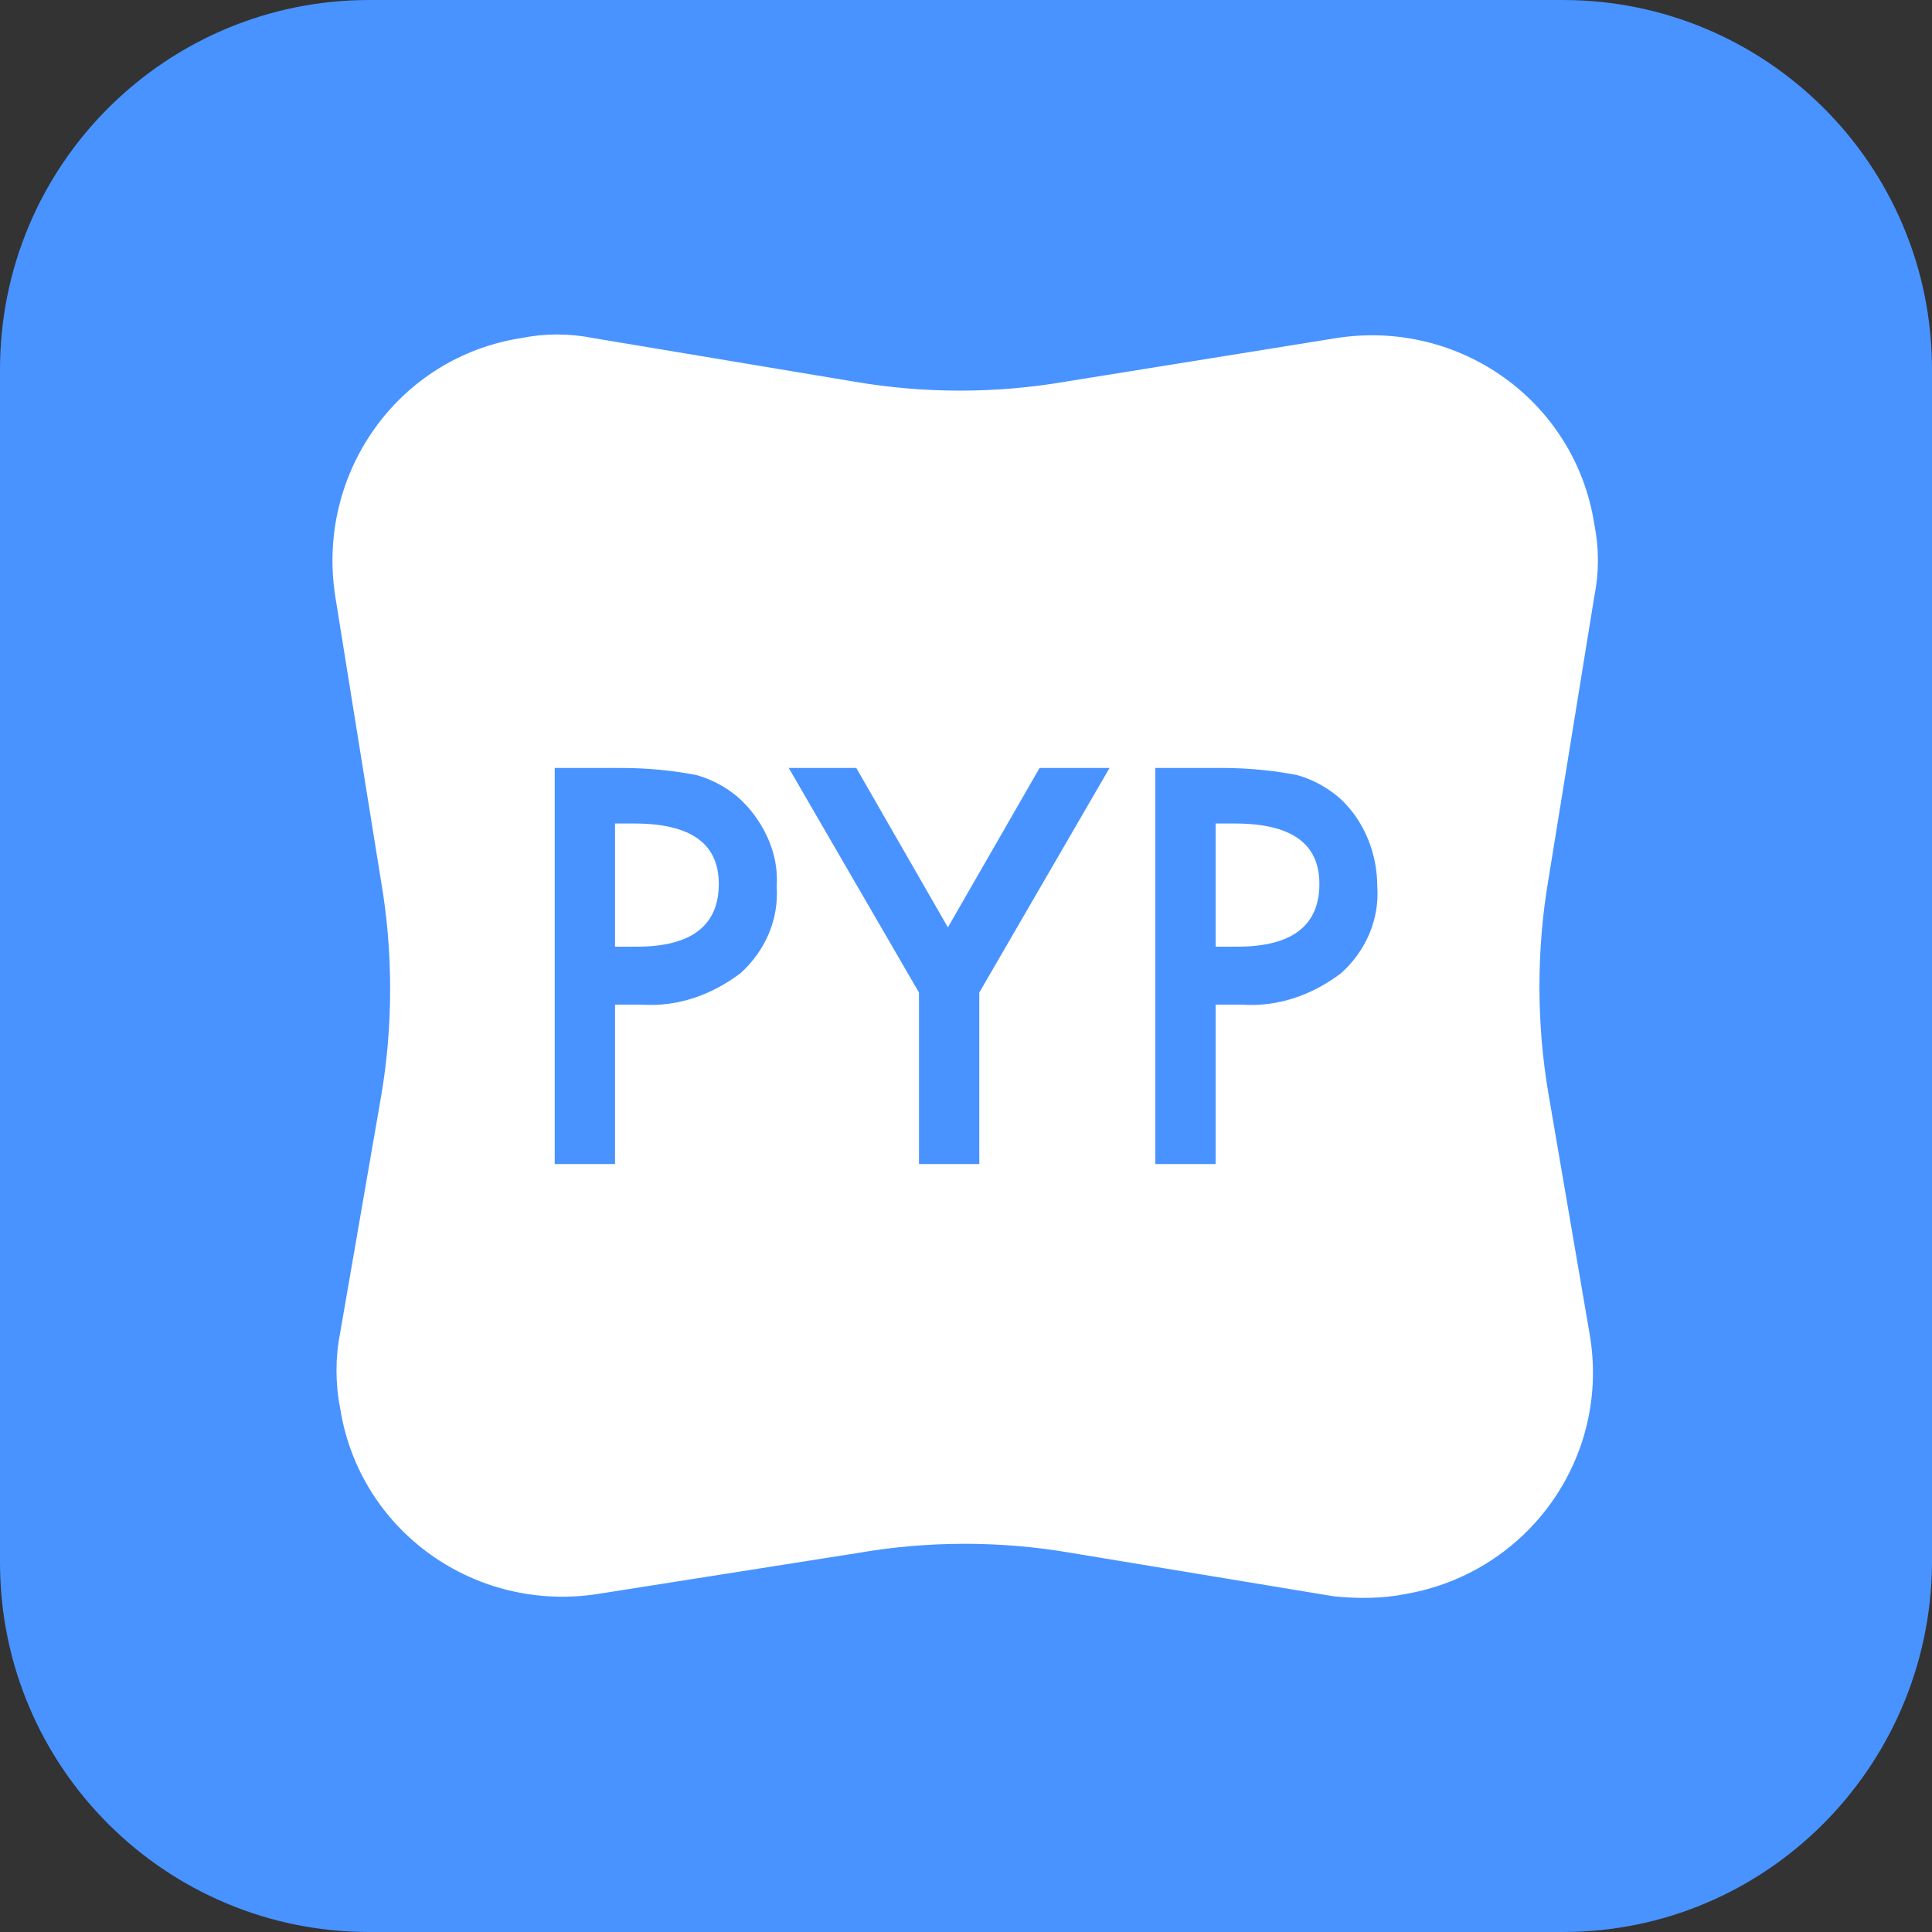
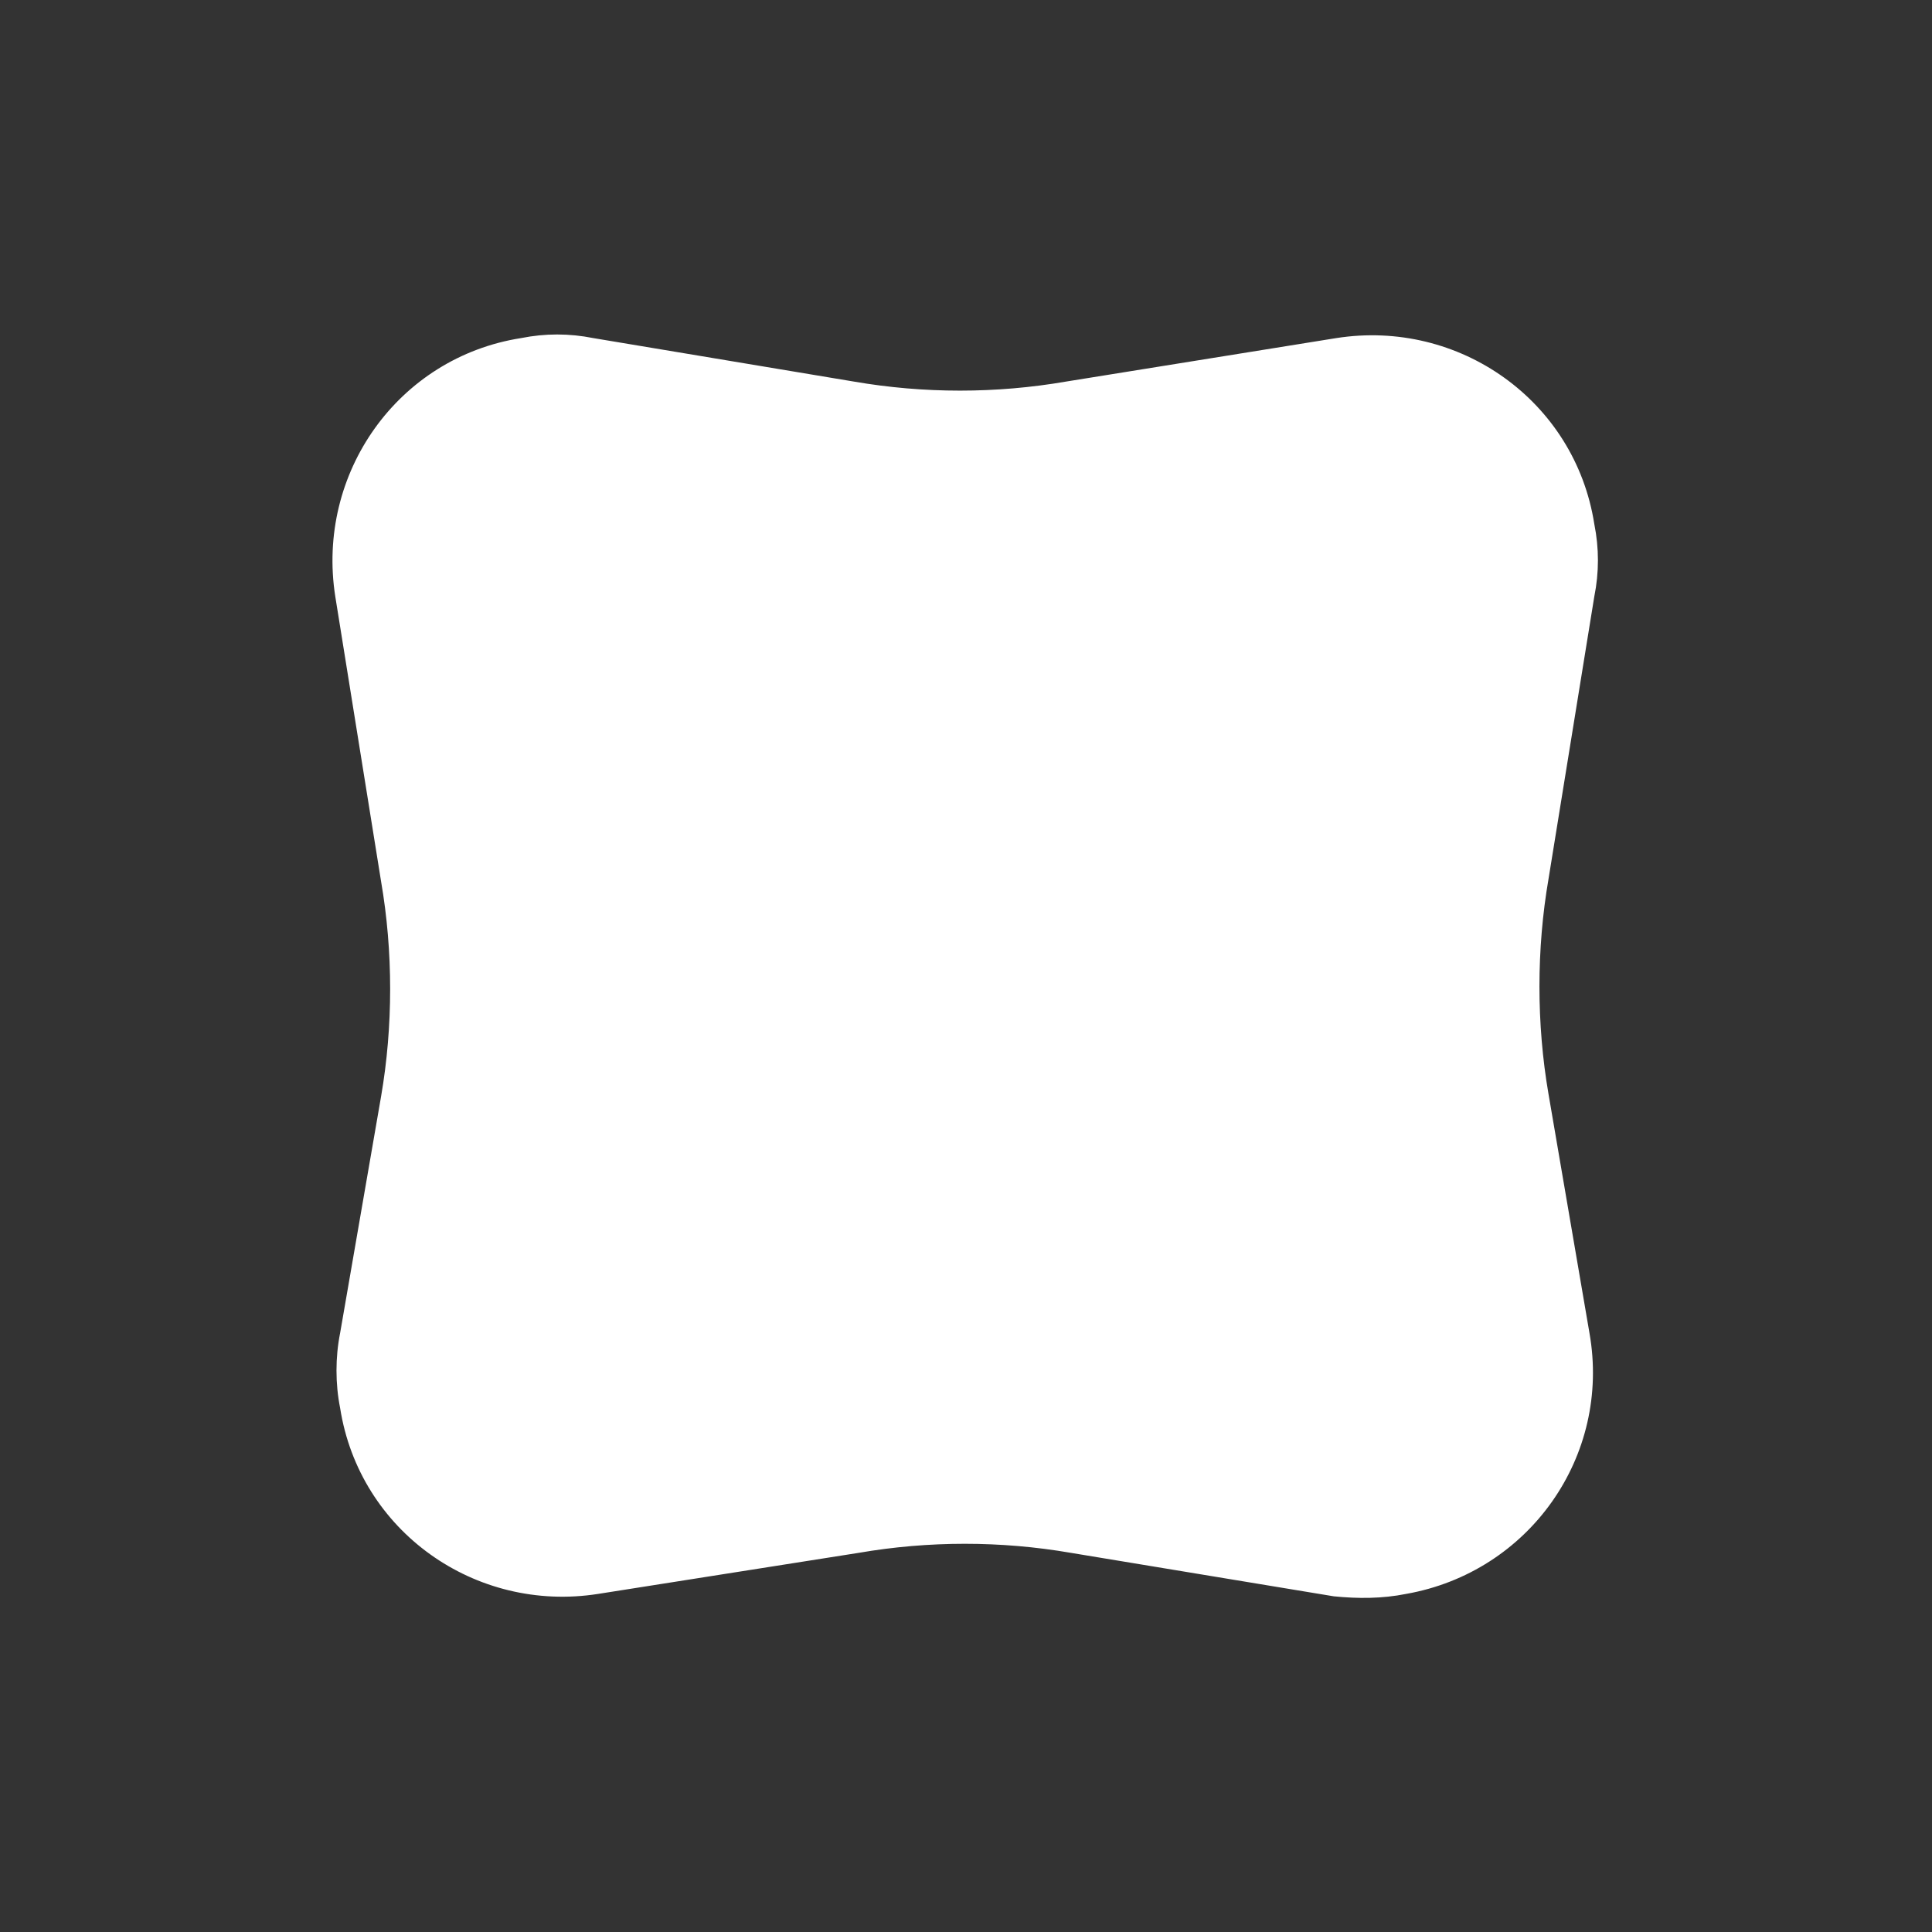
<svg xmlns="http://www.w3.org/2000/svg" width="24" height="24" viewBox="0 0 24 24" fill="none">
  <rect x="0" y="0" width="24" height="24" fill="#333333" stroke="none" />
-   <path d="M4.584 0H19.416C21.933 0 24 2.04 24 4.59V19.44C23.97 21.96 21.933 24 19.416 24H4.584C2.067 24 0 21.96 0 19.41V4.59C0 2.04 2.067 0 4.584 0Z" fill="#4893FF" />
  <path d="M16.569 19.83L13.303 19.29C12.434 19.14 11.536 19.14 10.667 19.29L7.431 19.8C5.903 20.04 4.464 19.02 4.225 17.49C4.165 17.19 4.165 16.86 4.225 16.56L4.734 13.62C4.884 12.75 4.884 11.82 4.734 10.95L4.165 7.41C3.925 5.88 4.944 4.44 6.472 4.2C6.772 4.14 7.071 4.14 7.371 4.2L10.607 4.74C11.476 4.89 12.374 4.89 13.243 4.74L16.599 4.2C18.127 3.96 19.566 4.98 19.805 6.51C19.865 6.81 19.865 7.11 19.805 7.41L19.236 10.92C19.086 11.79 19.086 12.72 19.236 13.59L19.745 16.56C20.015 18.09 18.996 19.53 17.468 19.8C17.169 19.86 16.869 19.86 16.569 19.83Z" fill="white" />
-   <path fill-rule="evenodd" clip-rule="evenodd" d="M7.64 14.46V12.48H7.97C8.419 12.51 8.839 12.36 9.198 12.09C9.498 11.82 9.678 11.43 9.648 11.01C9.678 10.62 9.498 10.23 9.228 9.96C9.079 9.81 8.869 9.69 8.659 9.63C8.36 9.57 8.03 9.54 7.73 9.54H6.891V14.46H7.64ZM7.91 11.76H7.64V10.23H7.88C8.569 10.23 8.929 10.47 8.929 10.98C8.929 11.49 8.599 11.76 7.91 11.76Z" fill="#4893FF" />
-   <path d="M11.416 12.33L9.798 9.54H10.637L11.775 11.52L12.914 9.54H13.783L12.165 12.33V14.46H11.416V12.33Z" fill="#4893FF" />
-   <path fill-rule="evenodd" clip-rule="evenodd" d="M15.101 14.46V12.48H15.431C15.88 12.51 16.3 12.36 16.659 12.09C16.959 11.82 17.139 11.43 17.109 11.01C17.109 10.62 16.959 10.23 16.689 9.96C16.539 9.81 16.33 9.69 16.12 9.63C15.82 9.57 15.491 9.54 15.191 9.54H14.352V14.46H15.101ZM15.371 11.76H15.101V10.23H15.341C16.03 10.23 16.39 10.47 16.39 10.98C16.39 11.49 16.06 11.76 15.371 11.76Z" fill="#4893FF" />
</svg>